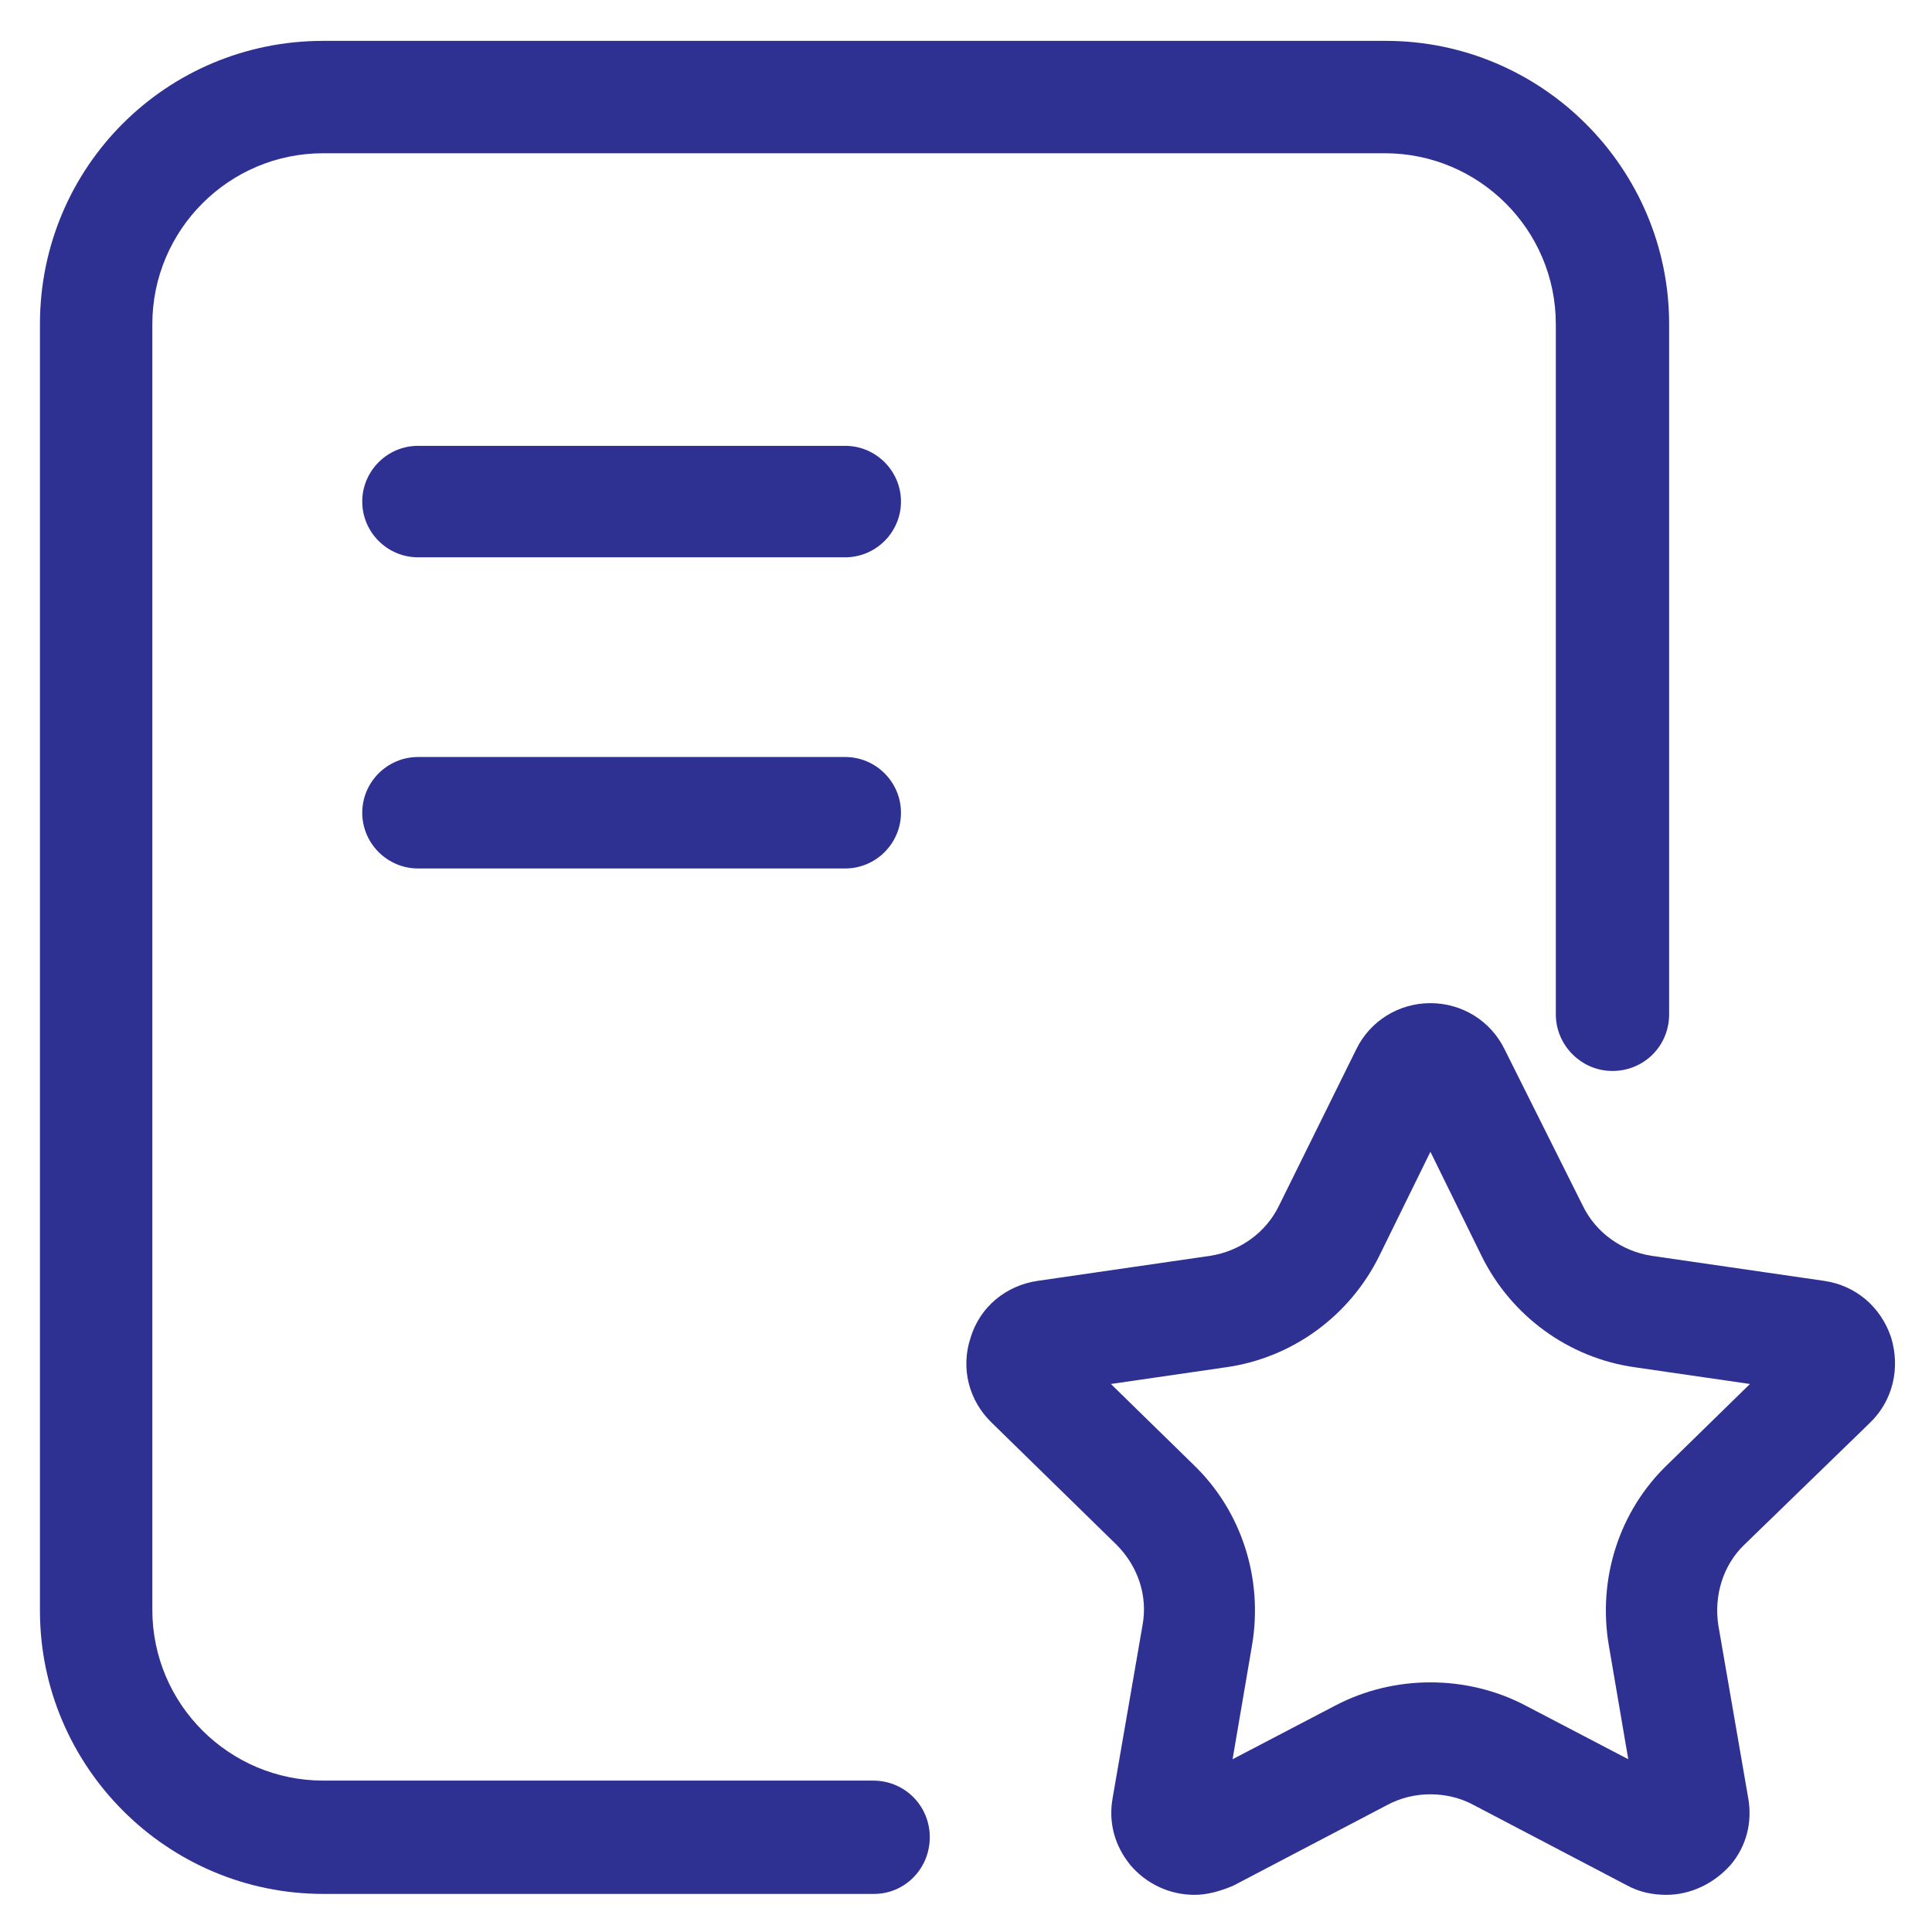
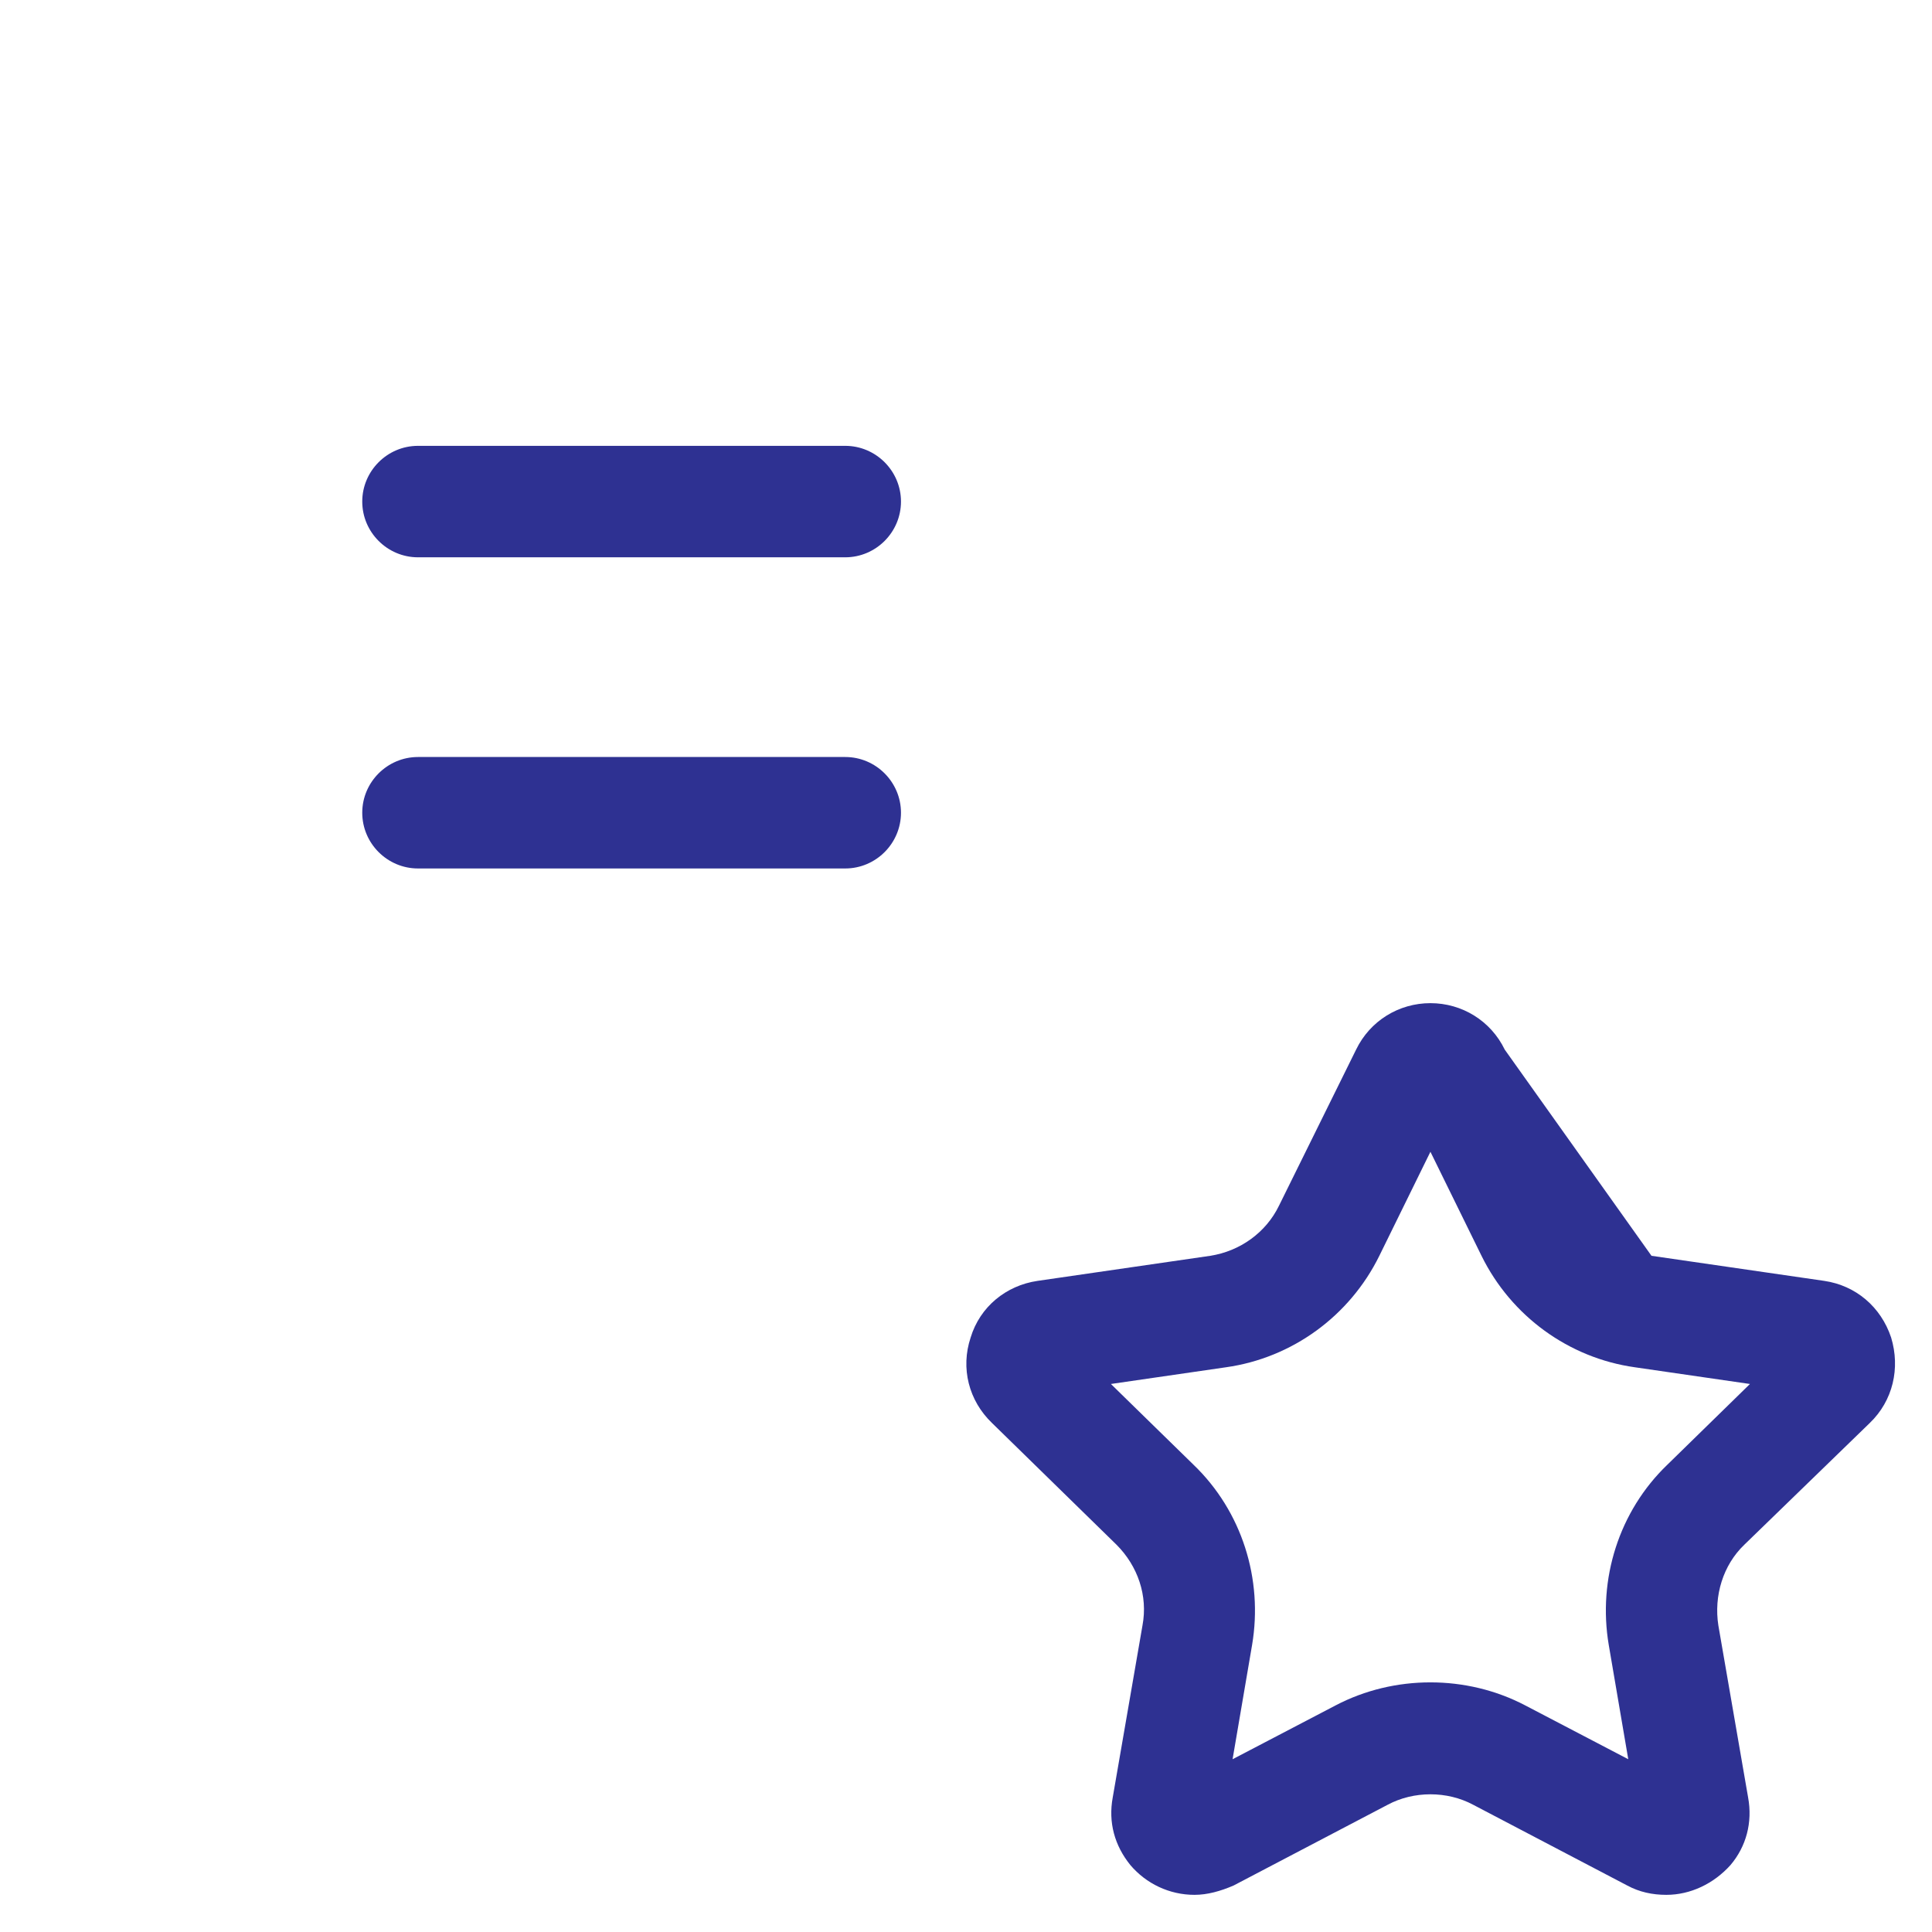
<svg xmlns="http://www.w3.org/2000/svg" t="1767627434970" class="icon" viewBox="0 0 1024 1024" version="1.1" p-id="14350" width="200" height="200">
-   <path d="M462.769 943.754H171.323c-49.723 0-90.585-40.369-90.585-90.585V171.815c0-49.723 40.369-90.585 90.585-90.585h562.708c49.723 0 90.585 40.369 90.585 90.585v365.785c0 16.246 13.292 30.031 30.031 30.031s30.031-13.292 30.031-30.031V171.815c0-82.708-67.446-150.154-150.154-150.154H171.323C88.123 21.662 21.169 88.615 21.169 171.815v681.846c0 82.708 67.446 150.154 150.154 150.154h291.938c16.246 0 29.538-13.292 29.538-30.031 0-16.738-13.292-30.031-30.031-30.031z" fill="#2e3192" p-id="14351" />
-   <path d="M448 236.308H221.538c-16.246 0-29.538 13.292-29.538 29.538s13.292 29.538 29.538 29.538h226.462c16.246 0 29.538-13.292 29.538-29.538s-13.292-29.538-29.538-29.538zM448 401.231H221.538c-16.246 0-29.538 13.292-29.538 29.538s13.292 29.538 29.538 29.538h226.462c16.246 0 29.538-13.292 29.538-29.538s-13.292-29.538-29.538-29.538zM991.015 754.215c12.308-11.815 16.246-29.046 11.323-45.292-5.415-16.246-18.708-27.569-35.446-30.031l-91.569-13.292c-15.754-2.462-29.538-12.308-36.431-26.585L797.538 556.308c-7.385-15.262-22.646-24.615-39.385-24.615-16.738 0-32 9.354-39.385 24.615l-40.862 82.708c-6.892 14.277-20.677 24.123-36.431 26.585l-91.569 13.292c-16.738 2.462-30.523 13.785-35.446 30.031-5.415 16.246-0.985 33.477 11.323 45.292l65.969 64.492c11.323 11.323 16.738 27.077 13.785 42.831l-15.754 91.077c-2.462 13.292 0.985 25.6 9.354 35.938 8.369 9.846 20.677 15.754 33.969 15.754 6.892 0 13.785-1.969 20.677-4.923l81.723-42.831c13.785-7.385 31.508-7.385 45.292 0l81.723 42.831c6.4 3.446 13.292 4.923 20.677 4.923 12.8 0 25.108-5.908 33.969-15.754 8.369-9.846 11.815-22.646 9.354-35.938L910.769 861.538c-2.462-15.754 2.462-32 13.785-42.831l66.462-64.492z m-107.323 22.154c-25.6 24.615-36.923 60.554-31.015 95.508l10.338 60.554-54.646-28.554c-31.015-16.246-69.415-16.246-100.431 0l-54.646 28.554 10.338-60.554c5.908-34.954-5.415-70.892-31.015-95.508l-43.815-42.831 61.046-8.862c34.954-4.923 65.477-27.077 81.231-59.077L758.154 610.462l27.077 55.138c15.754 32 46.277 54.154 81.231 59.077l61.046 8.862-43.815 42.831z" fill="#2e3192" p-id="14352" />
+   <path d="M448 236.308H221.538c-16.246 0-29.538 13.292-29.538 29.538s13.292 29.538 29.538 29.538h226.462c16.246 0 29.538-13.292 29.538-29.538s-13.292-29.538-29.538-29.538zM448 401.231H221.538c-16.246 0-29.538 13.292-29.538 29.538s13.292 29.538 29.538 29.538h226.462c16.246 0 29.538-13.292 29.538-29.538s-13.292-29.538-29.538-29.538zM991.015 754.215c12.308-11.815 16.246-29.046 11.323-45.292-5.415-16.246-18.708-27.569-35.446-30.031l-91.569-13.292L797.538 556.308c-7.385-15.262-22.646-24.615-39.385-24.615-16.738 0-32 9.354-39.385 24.615l-40.862 82.708c-6.892 14.277-20.677 24.123-36.431 26.585l-91.569 13.292c-16.738 2.462-30.523 13.785-35.446 30.031-5.415 16.246-0.985 33.477 11.323 45.292l65.969 64.492c11.323 11.323 16.738 27.077 13.785 42.831l-15.754 91.077c-2.462 13.292 0.985 25.6 9.354 35.938 8.369 9.846 20.677 15.754 33.969 15.754 6.892 0 13.785-1.969 20.677-4.923l81.723-42.831c13.785-7.385 31.508-7.385 45.292 0l81.723 42.831c6.4 3.446 13.292 4.923 20.677 4.923 12.8 0 25.108-5.908 33.969-15.754 8.369-9.846 11.815-22.646 9.354-35.938L910.769 861.538c-2.462-15.754 2.462-32 13.785-42.831l66.462-64.492z m-107.323 22.154c-25.6 24.615-36.923 60.554-31.015 95.508l10.338 60.554-54.646-28.554c-31.015-16.246-69.415-16.246-100.431 0l-54.646 28.554 10.338-60.554c5.908-34.954-5.415-70.892-31.015-95.508l-43.815-42.831 61.046-8.862c34.954-4.923 65.477-27.077 81.231-59.077L758.154 610.462l27.077 55.138c15.754 32 46.277 54.154 81.231 59.077l61.046 8.862-43.815 42.831z" fill="#2e3192" p-id="14352" />
</svg>